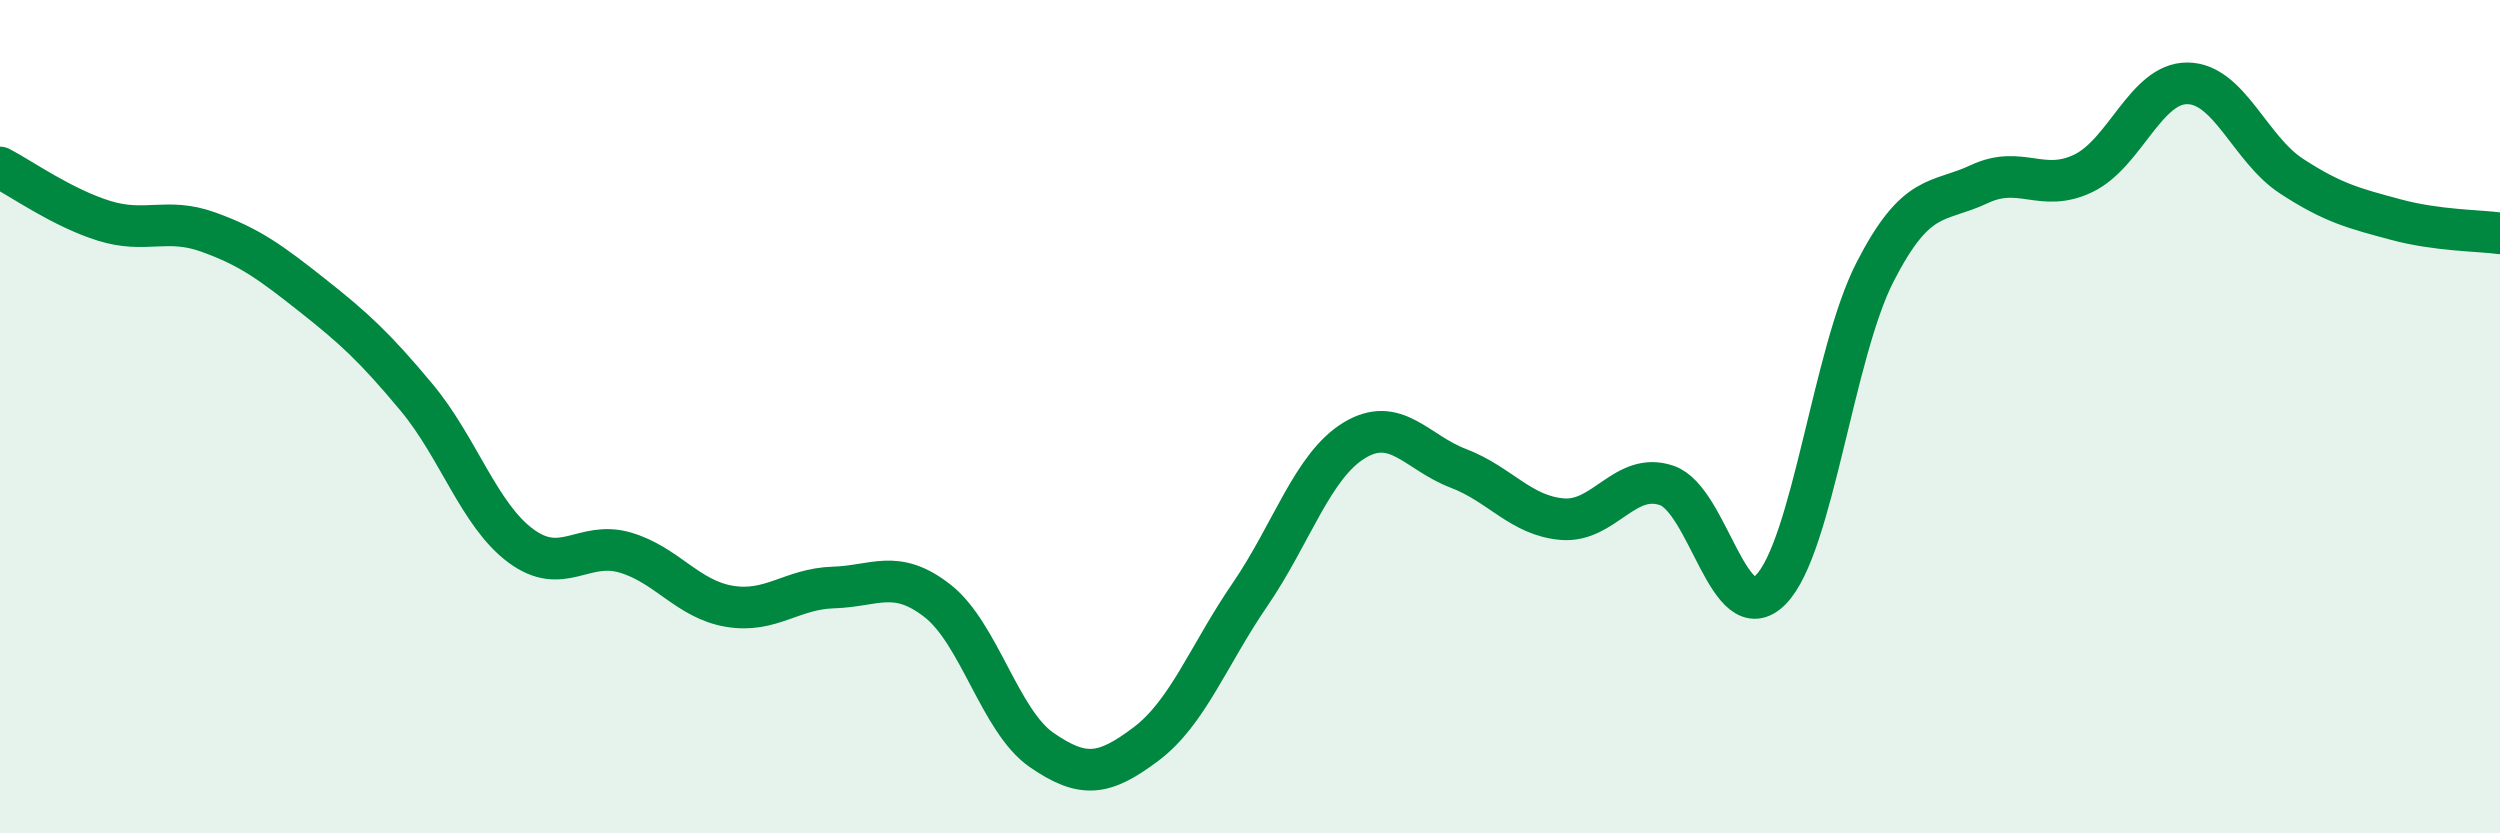
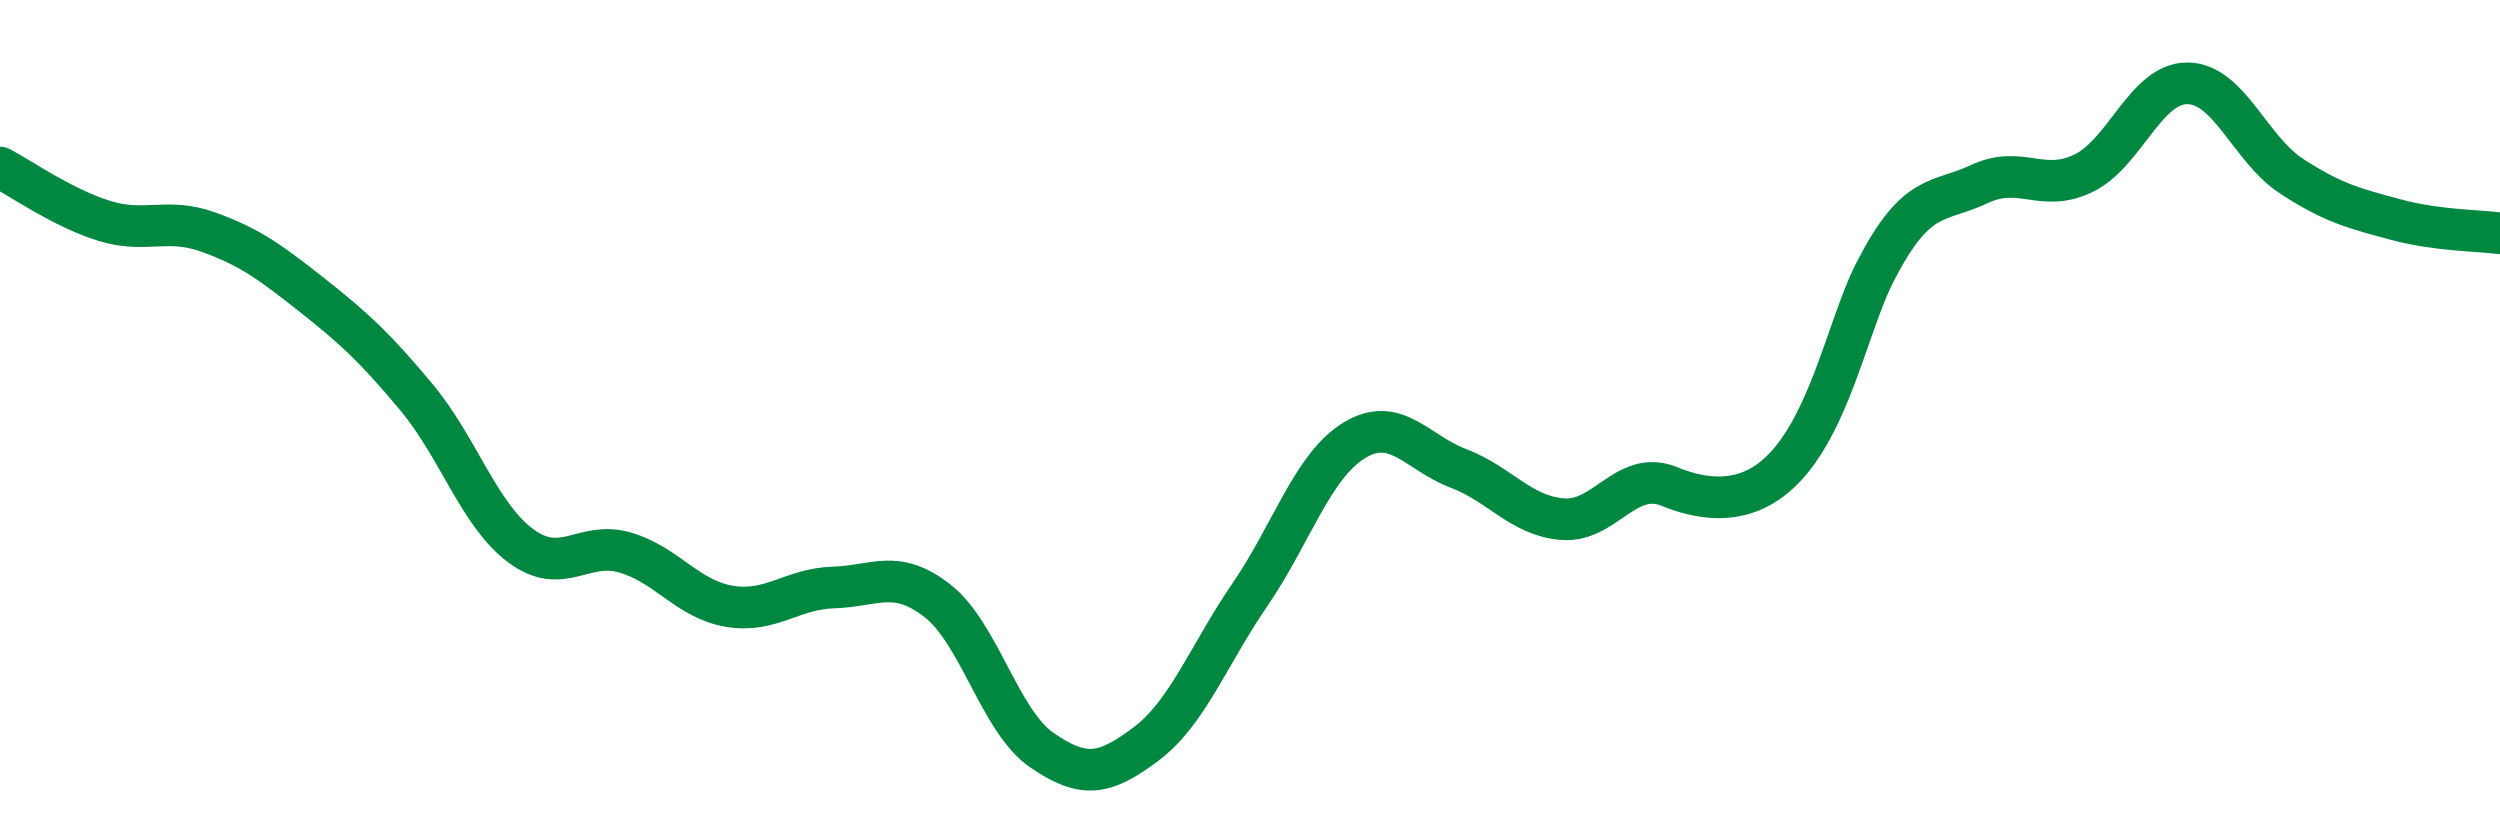
<svg xmlns="http://www.w3.org/2000/svg" width="60" height="20" viewBox="0 0 60 20">
-   <path d="M 0,4.02 C 0.5,4.28 1.5,4.99 2.5,5.3 C 3.5,5.61 4,5.21 5,5.57 C 6,5.93 6.5,6.3 7.5,7.09 C 8.5,7.88 9,8.34 10,9.54 C 11,10.74 11.5,12.36 12.5,13.1 C 13.5,13.84 14,12.97 15,13.26 C 16,13.55 16.5,14.38 17.5,14.55 C 18.5,14.72 19,14.13 20,14.1 C 21,14.07 21.5,13.64 22.5,14.42 C 23.5,15.2 24,17.31 25,18 C 26,18.69 26.5,18.61 27.5,17.86 C 28.5,17.11 29,15.73 30,14.27 C 31,12.81 31.5,11.18 32.5,10.57 C 33.5,9.96 34,10.86 35,11.24 C 36,11.62 36.5,12.38 37.5,12.46 C 38.5,12.54 39,11.31 40,11.65 C 41,11.99 41.5,15.17 42.5,14.15 C 43.5,13.13 44,8.48 45,6.53 C 46,4.58 46.5,4.89 47.5,4.42 C 48.5,3.95 49,4.64 50,4.16 C 51,3.68 51.5,1.99 52.5,2 C 53.5,2.01 54,3.58 55,4.23 C 56,4.88 56.5,5 57.5,5.27 C 58.5,5.54 59.5,5.53 60,5.6L60 20L0 20Z" fill="#008740" opacity="0.1" stroke-linecap="round" stroke-linejoin="round" />
-   <path d="M 0,4.02 C 0.5,4.28 1.5,4.99 2.5,5.3 C 3.5,5.61 4,5.21 5,5.57 C 6,5.93 6.5,6.3 7.5,7.09 C 8.5,7.88 9,8.34 10,9.54 C 11,10.74 11.5,12.36 12.5,13.1 C 13.5,13.84 14,12.97 15,13.26 C 16,13.55 16.5,14.38 17.5,14.55 C 18.5,14.72 19,14.13 20,14.1 C 21,14.07 21.5,13.64 22.5,14.42 C 23.5,15.2 24,17.31 25,18 C 26,18.69 26.5,18.61 27.5,17.86 C 28.5,17.11 29,15.73 30,14.27 C 31,12.81 31.5,11.18 32.5,10.57 C 33.5,9.96 34,10.86 35,11.24 C 36,11.62 36.5,12.38 37.5,12.46 C 38.5,12.54 39,11.31 40,11.65 C 41,11.99 41.5,15.17 42.5,14.15 C 43.5,13.13 44,8.48 45,6.53 C 46,4.58 46.5,4.89 47.5,4.42 C 48.5,3.95 49,4.64 50,4.16 C 51,3.68 51.5,1.99 52.5,2 C 53.5,2.01 54,3.58 55,4.23 C 56,4.88 56.5,5 57.5,5.27 C 58.5,5.54 59.5,5.53 60,5.6" stroke="#008740" stroke-width="1" fill="none" stroke-linecap="round" stroke-linejoin="round" />
+   <path d="M 0,4.02 C 0.5,4.28 1.5,4.99 2.5,5.3 C 3.5,5.61 4,5.21 5,5.57 C 6,5.93 6.5,6.3 7.5,7.09 C 8.5,7.88 9,8.34 10,9.54 C 11,10.74 11.5,12.36 12.5,13.1 C 13.5,13.84 14,12.97 15,13.26 C 16,13.55 16.5,14.38 17.5,14.55 C 18.5,14.72 19,14.13 20,14.1 C 21,14.07 21.5,13.64 22.5,14.42 C 23.5,15.2 24,17.31 25,18 C 26,18.69 26.5,18.61 27.5,17.86 C 28.5,17.11 29,15.73 30,14.27 C 31,12.81 31.5,11.18 32.5,10.57 C 33.5,9.96 34,10.86 35,11.24 C 36,11.62 36.5,12.38 37.5,12.46 C 38.5,12.54 39,11.31 40,11.65 C 43.5,13.13 44,8.48 45,6.53 C 46,4.58 46.5,4.89 47.5,4.42 C 48.5,3.95 49,4.64 50,4.16 C 51,3.68 51.5,1.99 52.5,2 C 53.5,2.01 54,3.58 55,4.23 C 56,4.88 56.5,5 57.5,5.27 C 58.5,5.54 59.5,5.53 60,5.6" stroke="#008740" stroke-width="1" fill="none" stroke-linecap="round" stroke-linejoin="round" />
</svg>